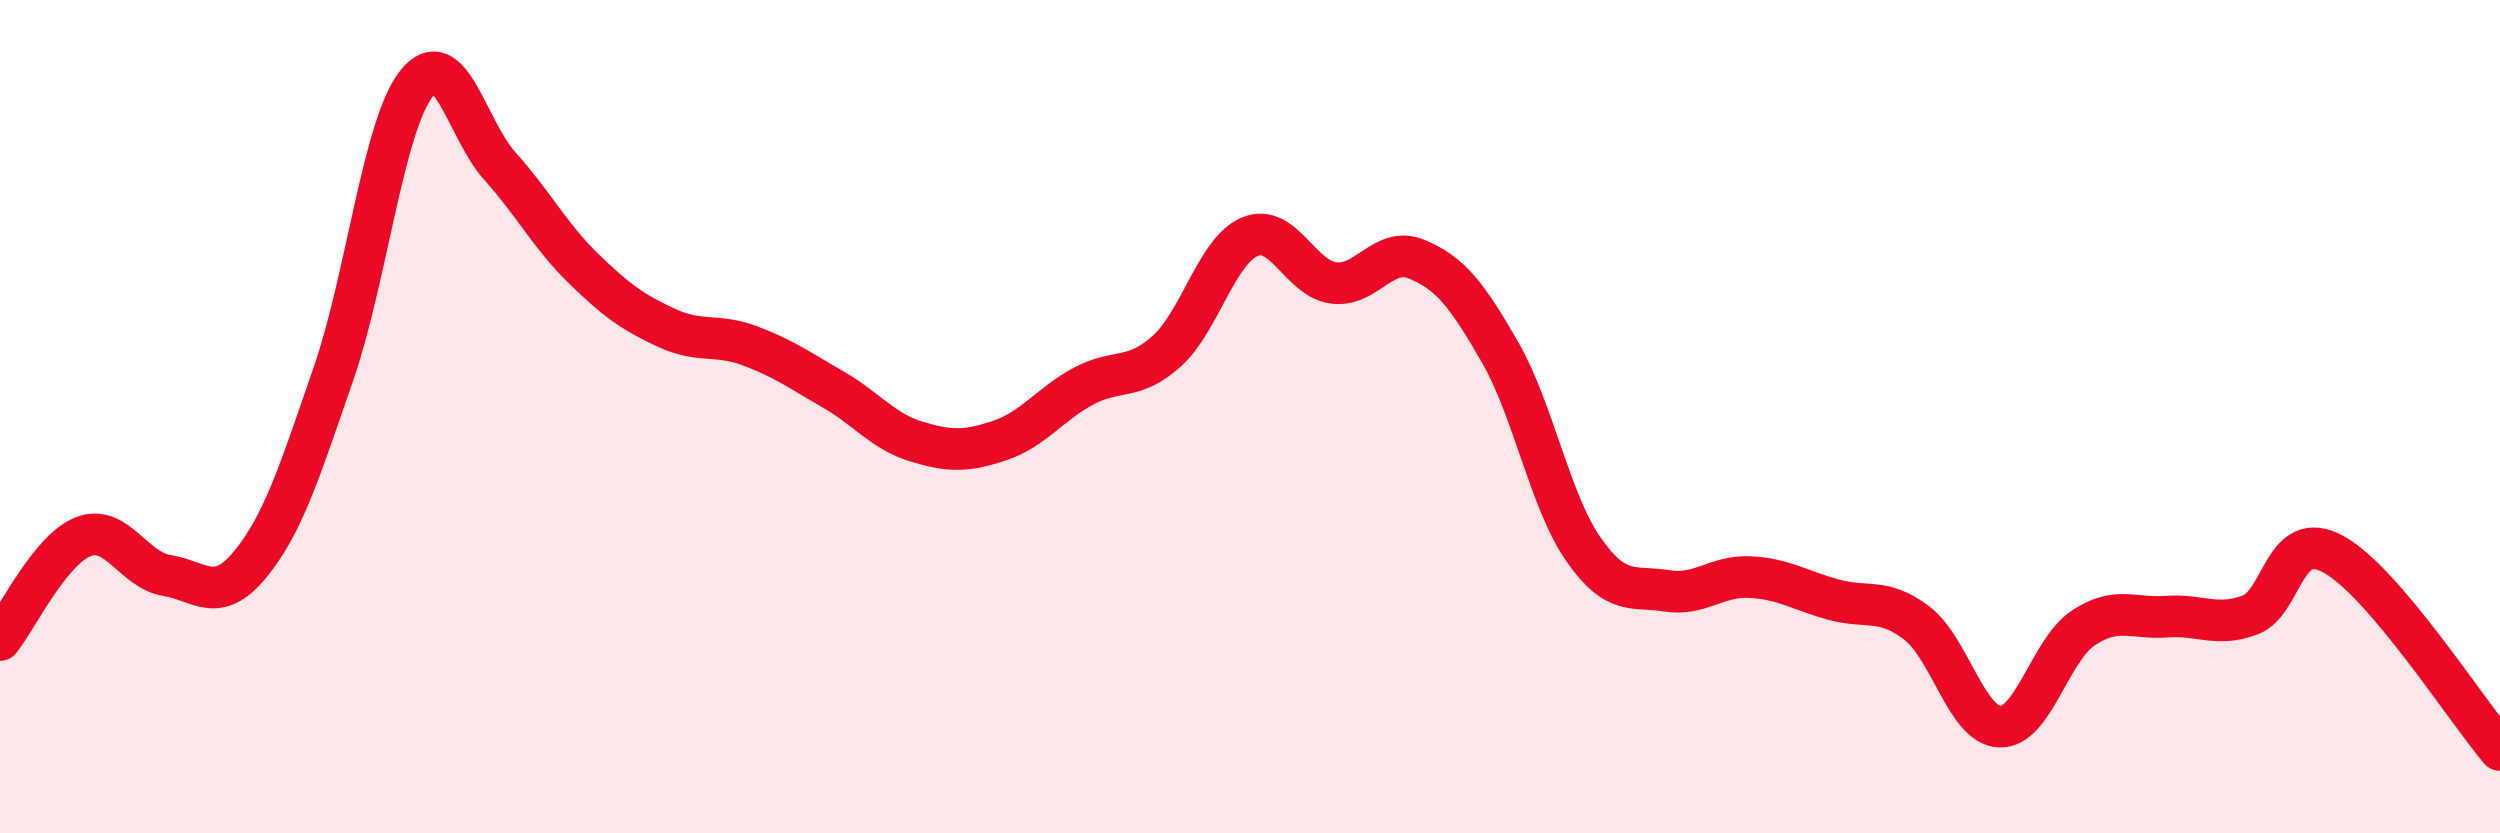
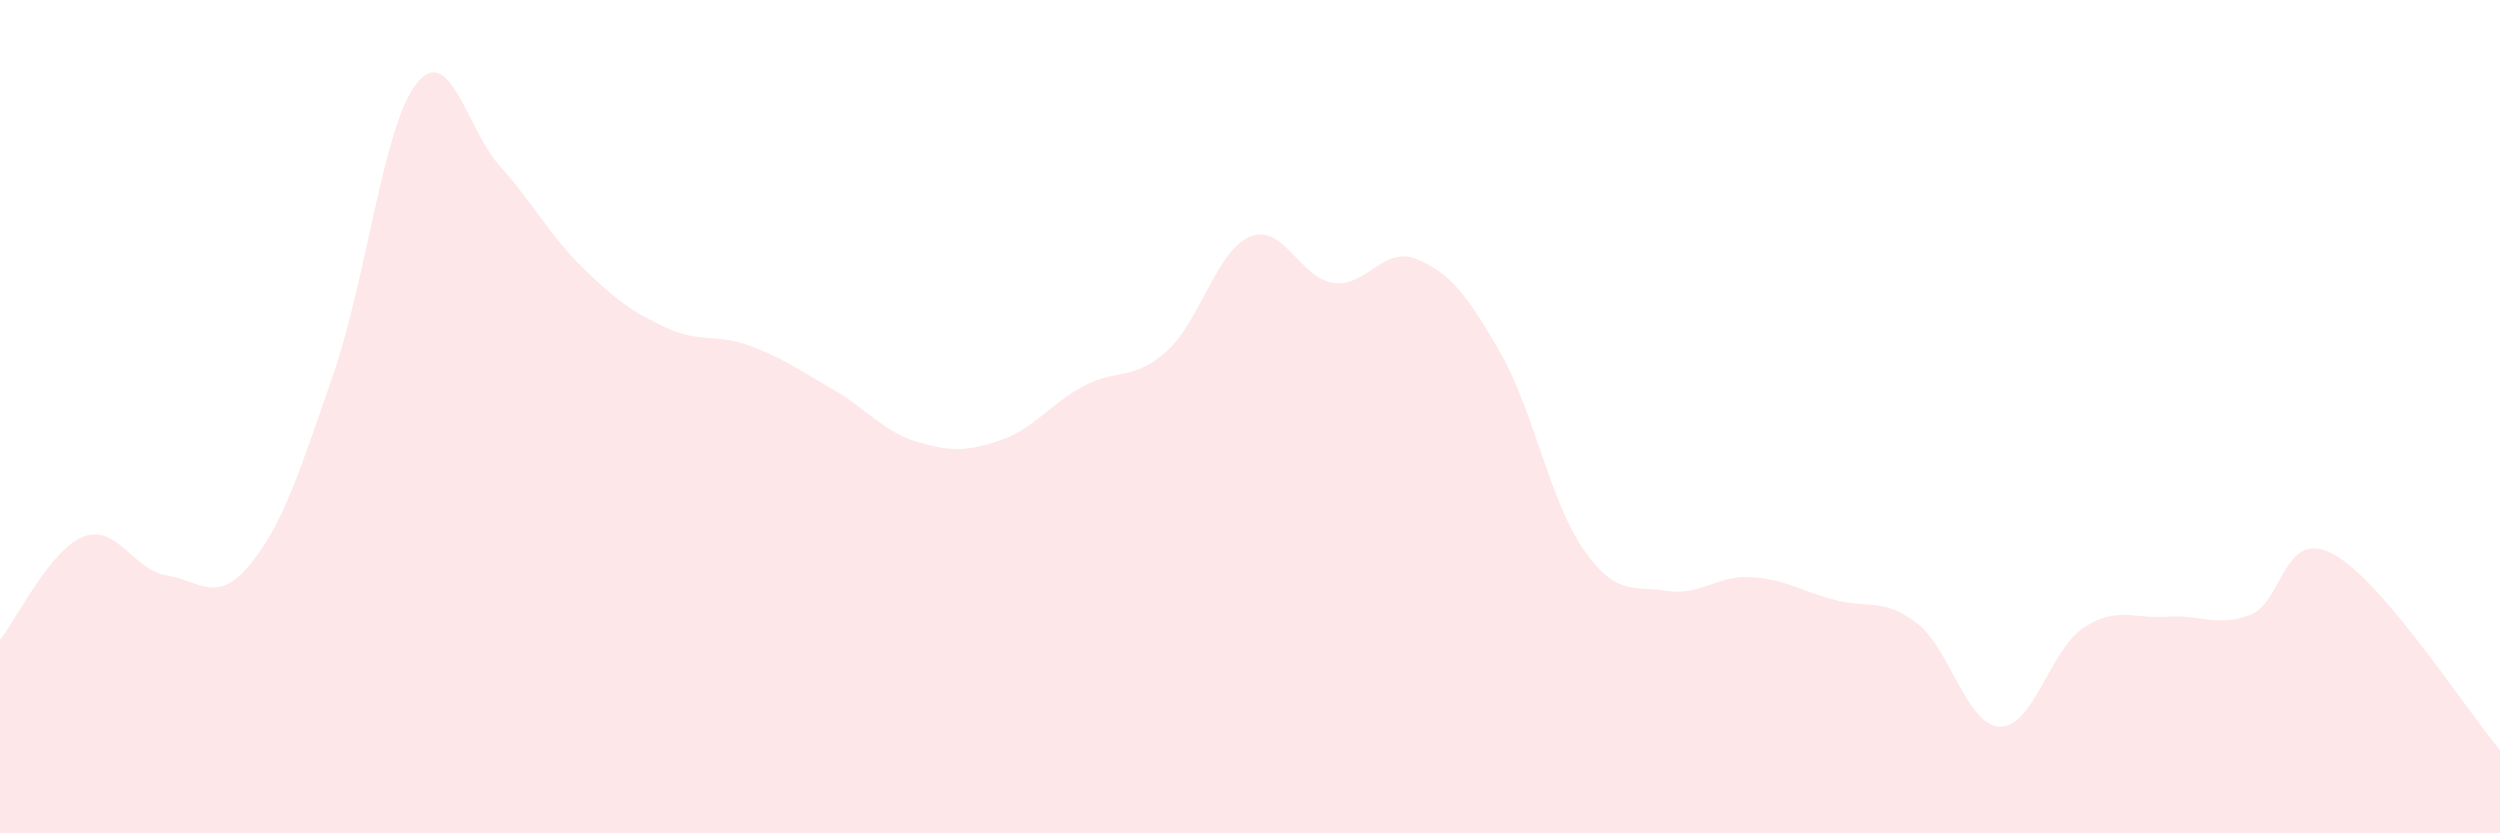
<svg xmlns="http://www.w3.org/2000/svg" width="60" height="20" viewBox="0 0 60 20">
  <path d="M 0,15.36 C 0.4,14.86 1.2,13.19 2,12.88 C 2.8,12.57 3.2,13.68 4,13.81 C 4.8,13.94 5.2,14.52 6,13.55 C 6.8,12.58 7.2,11.29 8,8.98 C 8.8,6.67 9.2,3 10,2 C 10.8,1 11.2,3.1 12,3.99 C 12.8,4.88 13.2,5.66 14,6.44 C 14.8,7.22 15.2,7.5 16,7.87 C 16.8,8.24 17.2,8 18,8.3 C 18.8,8.6 19.2,8.89 20,9.35 C 20.8,9.81 21.2,10.36 22,10.6 C 22.8,10.84 23.2,10.84 24,10.57 C 24.8,10.3 25.2,9.7 26,9.27 C 26.8,8.84 27.2,9.15 28,8.43 C 28.8,7.71 29.2,6.01 30,5.68 C 30.8,5.35 31.2,6.68 32,6.79 C 32.8,6.9 33.2,5.89 34,6.22 C 34.8,6.55 35.2,7.06 36,8.45 C 36.8,9.84 37.2,12.03 38,13.18 C 38.8,14.33 39.2,14.05 40,14.18 C 40.8,14.31 41.2,13.81 42,13.85 C 42.8,13.89 43.2,14.17 44,14.39 C 44.8,14.61 45.2,14.34 46,14.95 C 46.8,15.56 47.2,17.42 48,17.44 C 48.8,17.46 49.2,15.6 50,15.07 C 50.8,14.54 51.2,14.86 52,14.8 C 52.8,14.74 53.2,15.06 54,14.76 C 54.8,14.46 54.8,12.65 56,13.3 C 57.2,13.95 59.2,17.06 60,18L60 20L0 20Z" fill="#EB0A25" opacity="0.1" stroke-linecap="round" stroke-linejoin="round" />
-   <path d="M 0,15.36 C 0.4,14.86 1.2,13.19 2,12.88 C 2.8,12.57 3.2,13.68 4,13.81 C 4.8,13.94 5.2,14.52 6,13.55 C 6.8,12.58 7.2,11.29 8,8.98 C 8.8,6.67 9.2,3 10,2 C 10.8,1 11.2,3.1 12,3.99 C 12.8,4.88 13.2,5.66 14,6.44 C 14.8,7.22 15.2,7.5 16,7.87 C 16.8,8.24 17.2,8 18,8.3 C 18.8,8.6 19.2,8.89 20,9.35 C 20.8,9.81 21.2,10.36 22,10.6 C 22.8,10.84 23.2,10.84 24,10.57 C 24.8,10.3 25.2,9.7 26,9.27 C 26.8,8.84 27.2,9.15 28,8.43 C 28.8,7.71 29.2,6.01 30,5.68 C 30.8,5.35 31.2,6.68 32,6.79 C 32.8,6.9 33.2,5.89 34,6.22 C 34.8,6.55 35.2,7.06 36,8.45 C 36.8,9.84 37.2,12.03 38,13.18 C 38.8,14.33 39.2,14.05 40,14.18 C 40.8,14.31 41.2,13.81 42,13.85 C 42.8,13.89 43.2,14.17 44,14.39 C 44.8,14.61 45.2,14.34 46,14.95 C 46.8,15.56 47.2,17.42 48,17.44 C 48.8,17.46 49.2,15.6 50,15.07 C 50.8,14.54 51.2,14.86 52,14.8 C 52.8,14.74 53.2,15.06 54,14.76 C 54.8,14.46 54.8,12.65 56,13.3 C 57.2,13.95 59.2,17.06 60,18" stroke="#EB0A25" stroke-width="1" fill="none" stroke-linecap="round" stroke-linejoin="round" />
</svg>